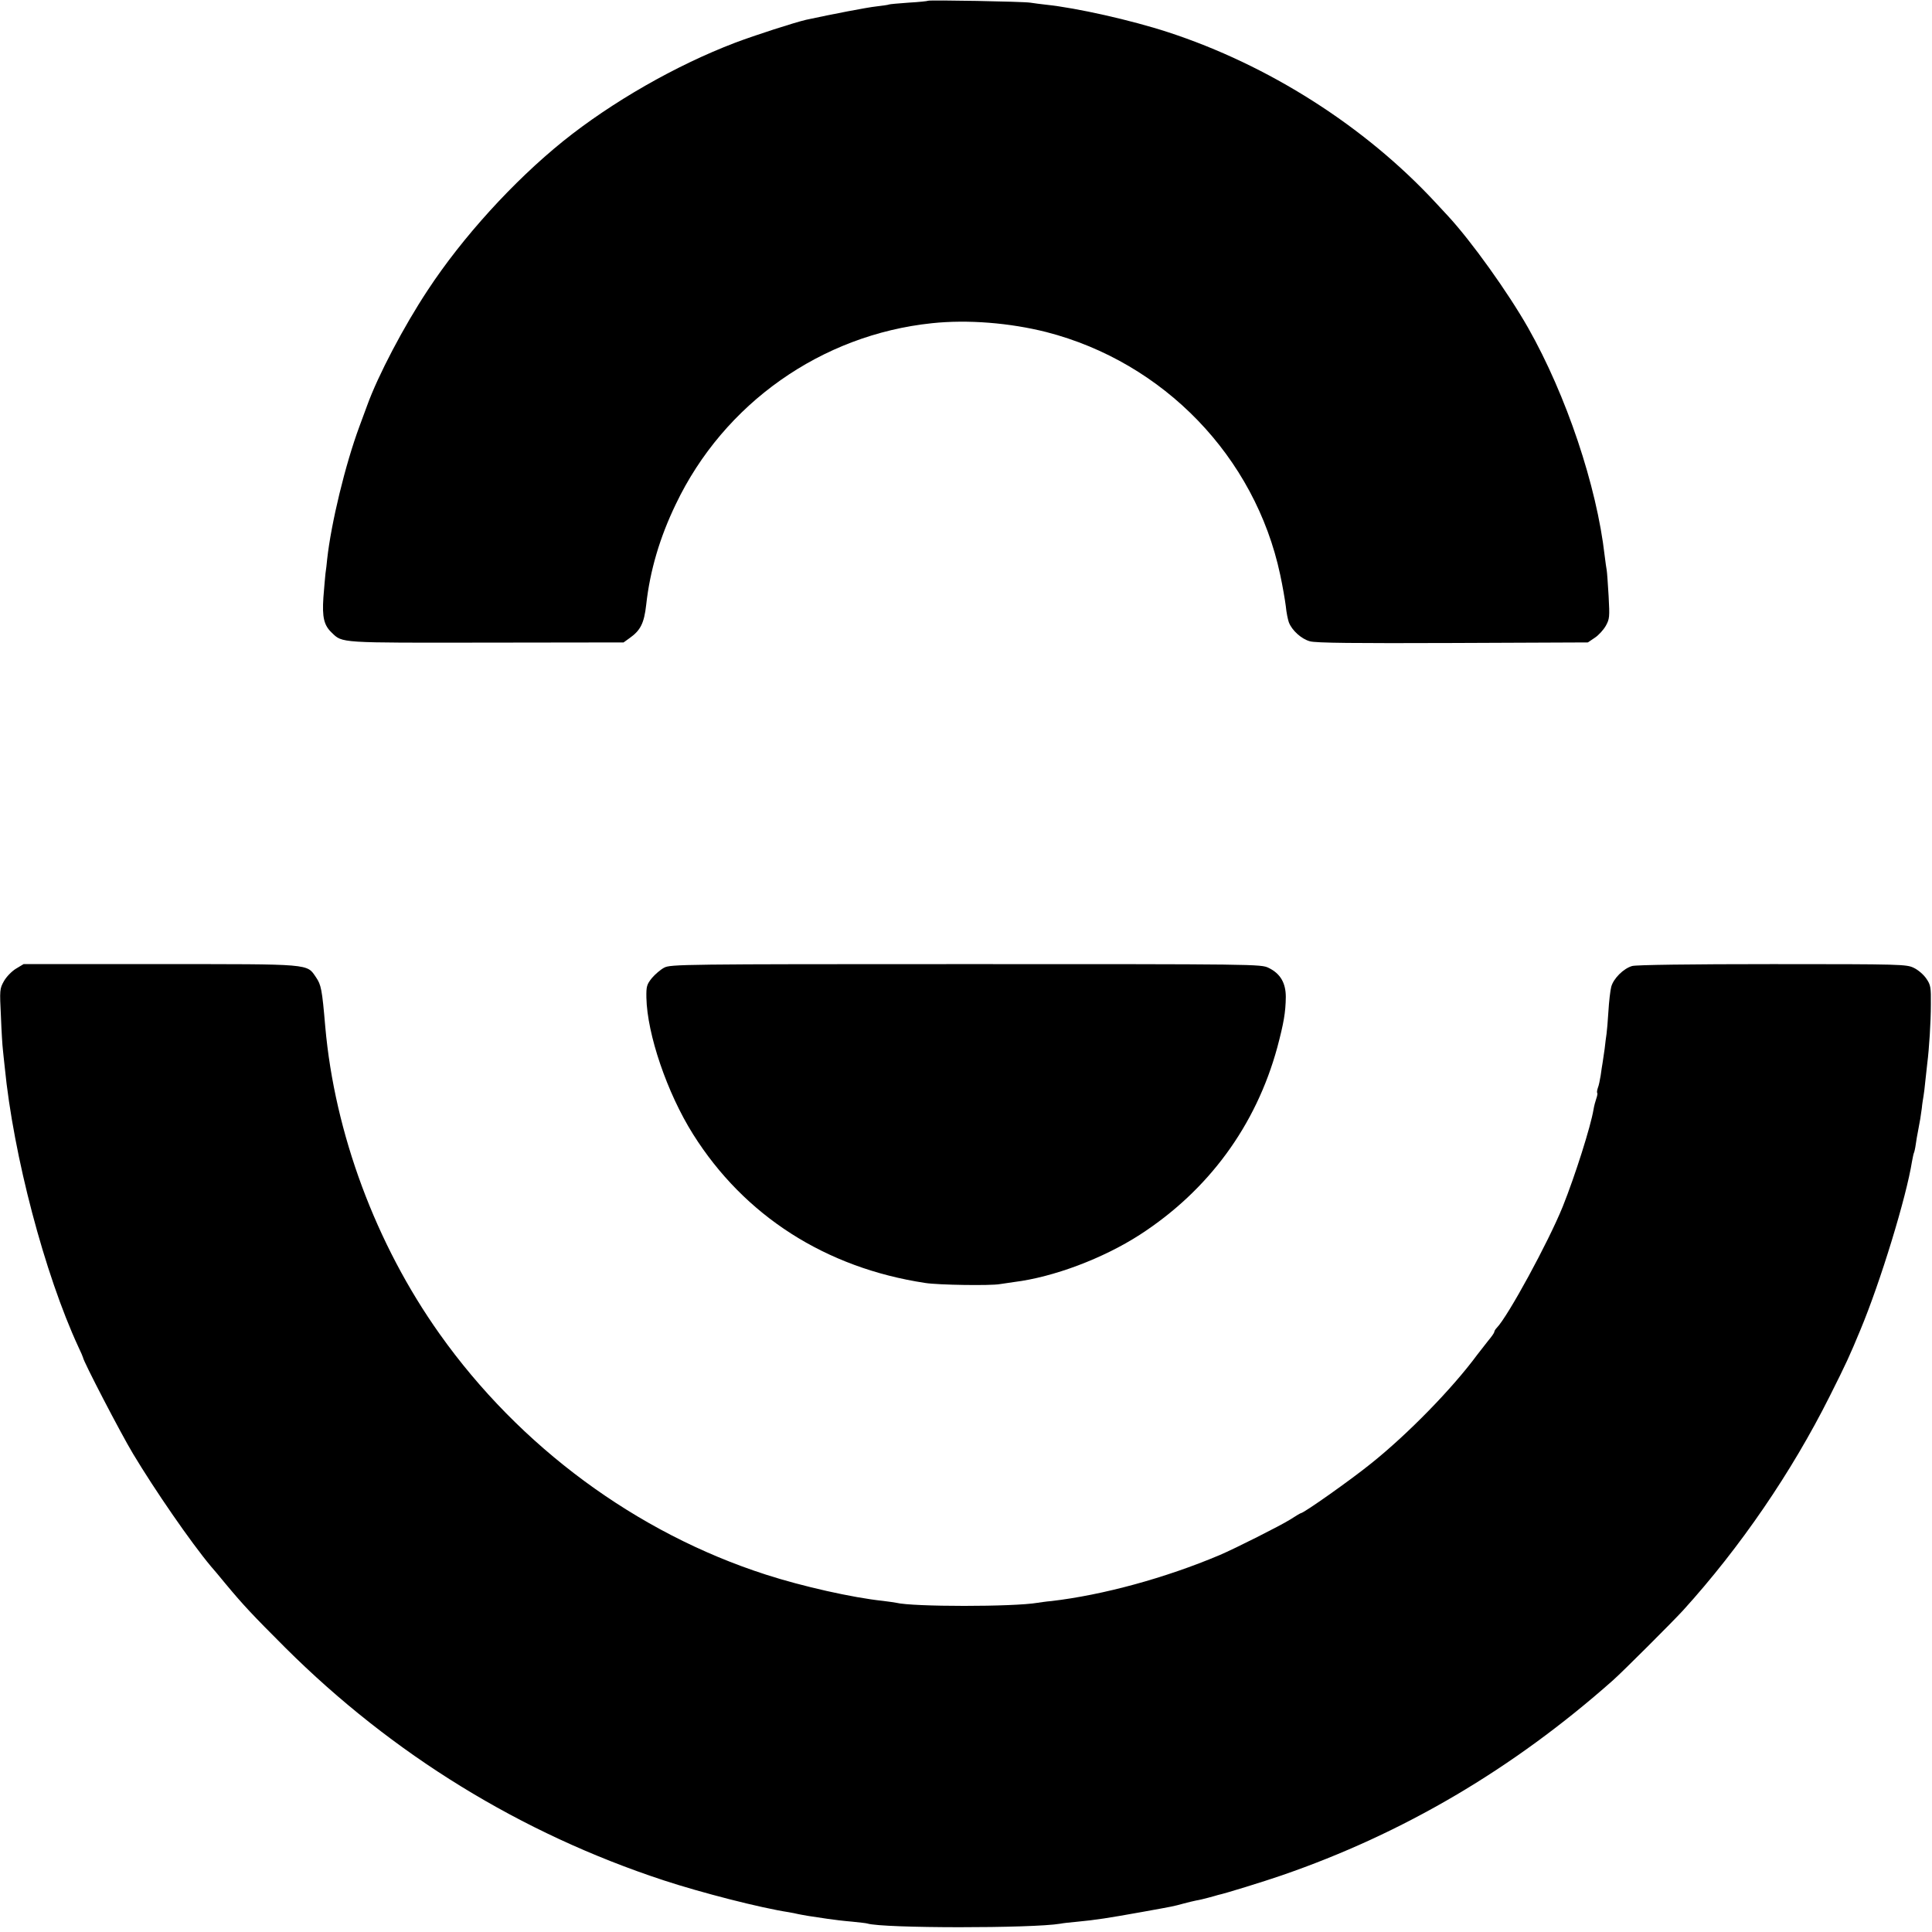
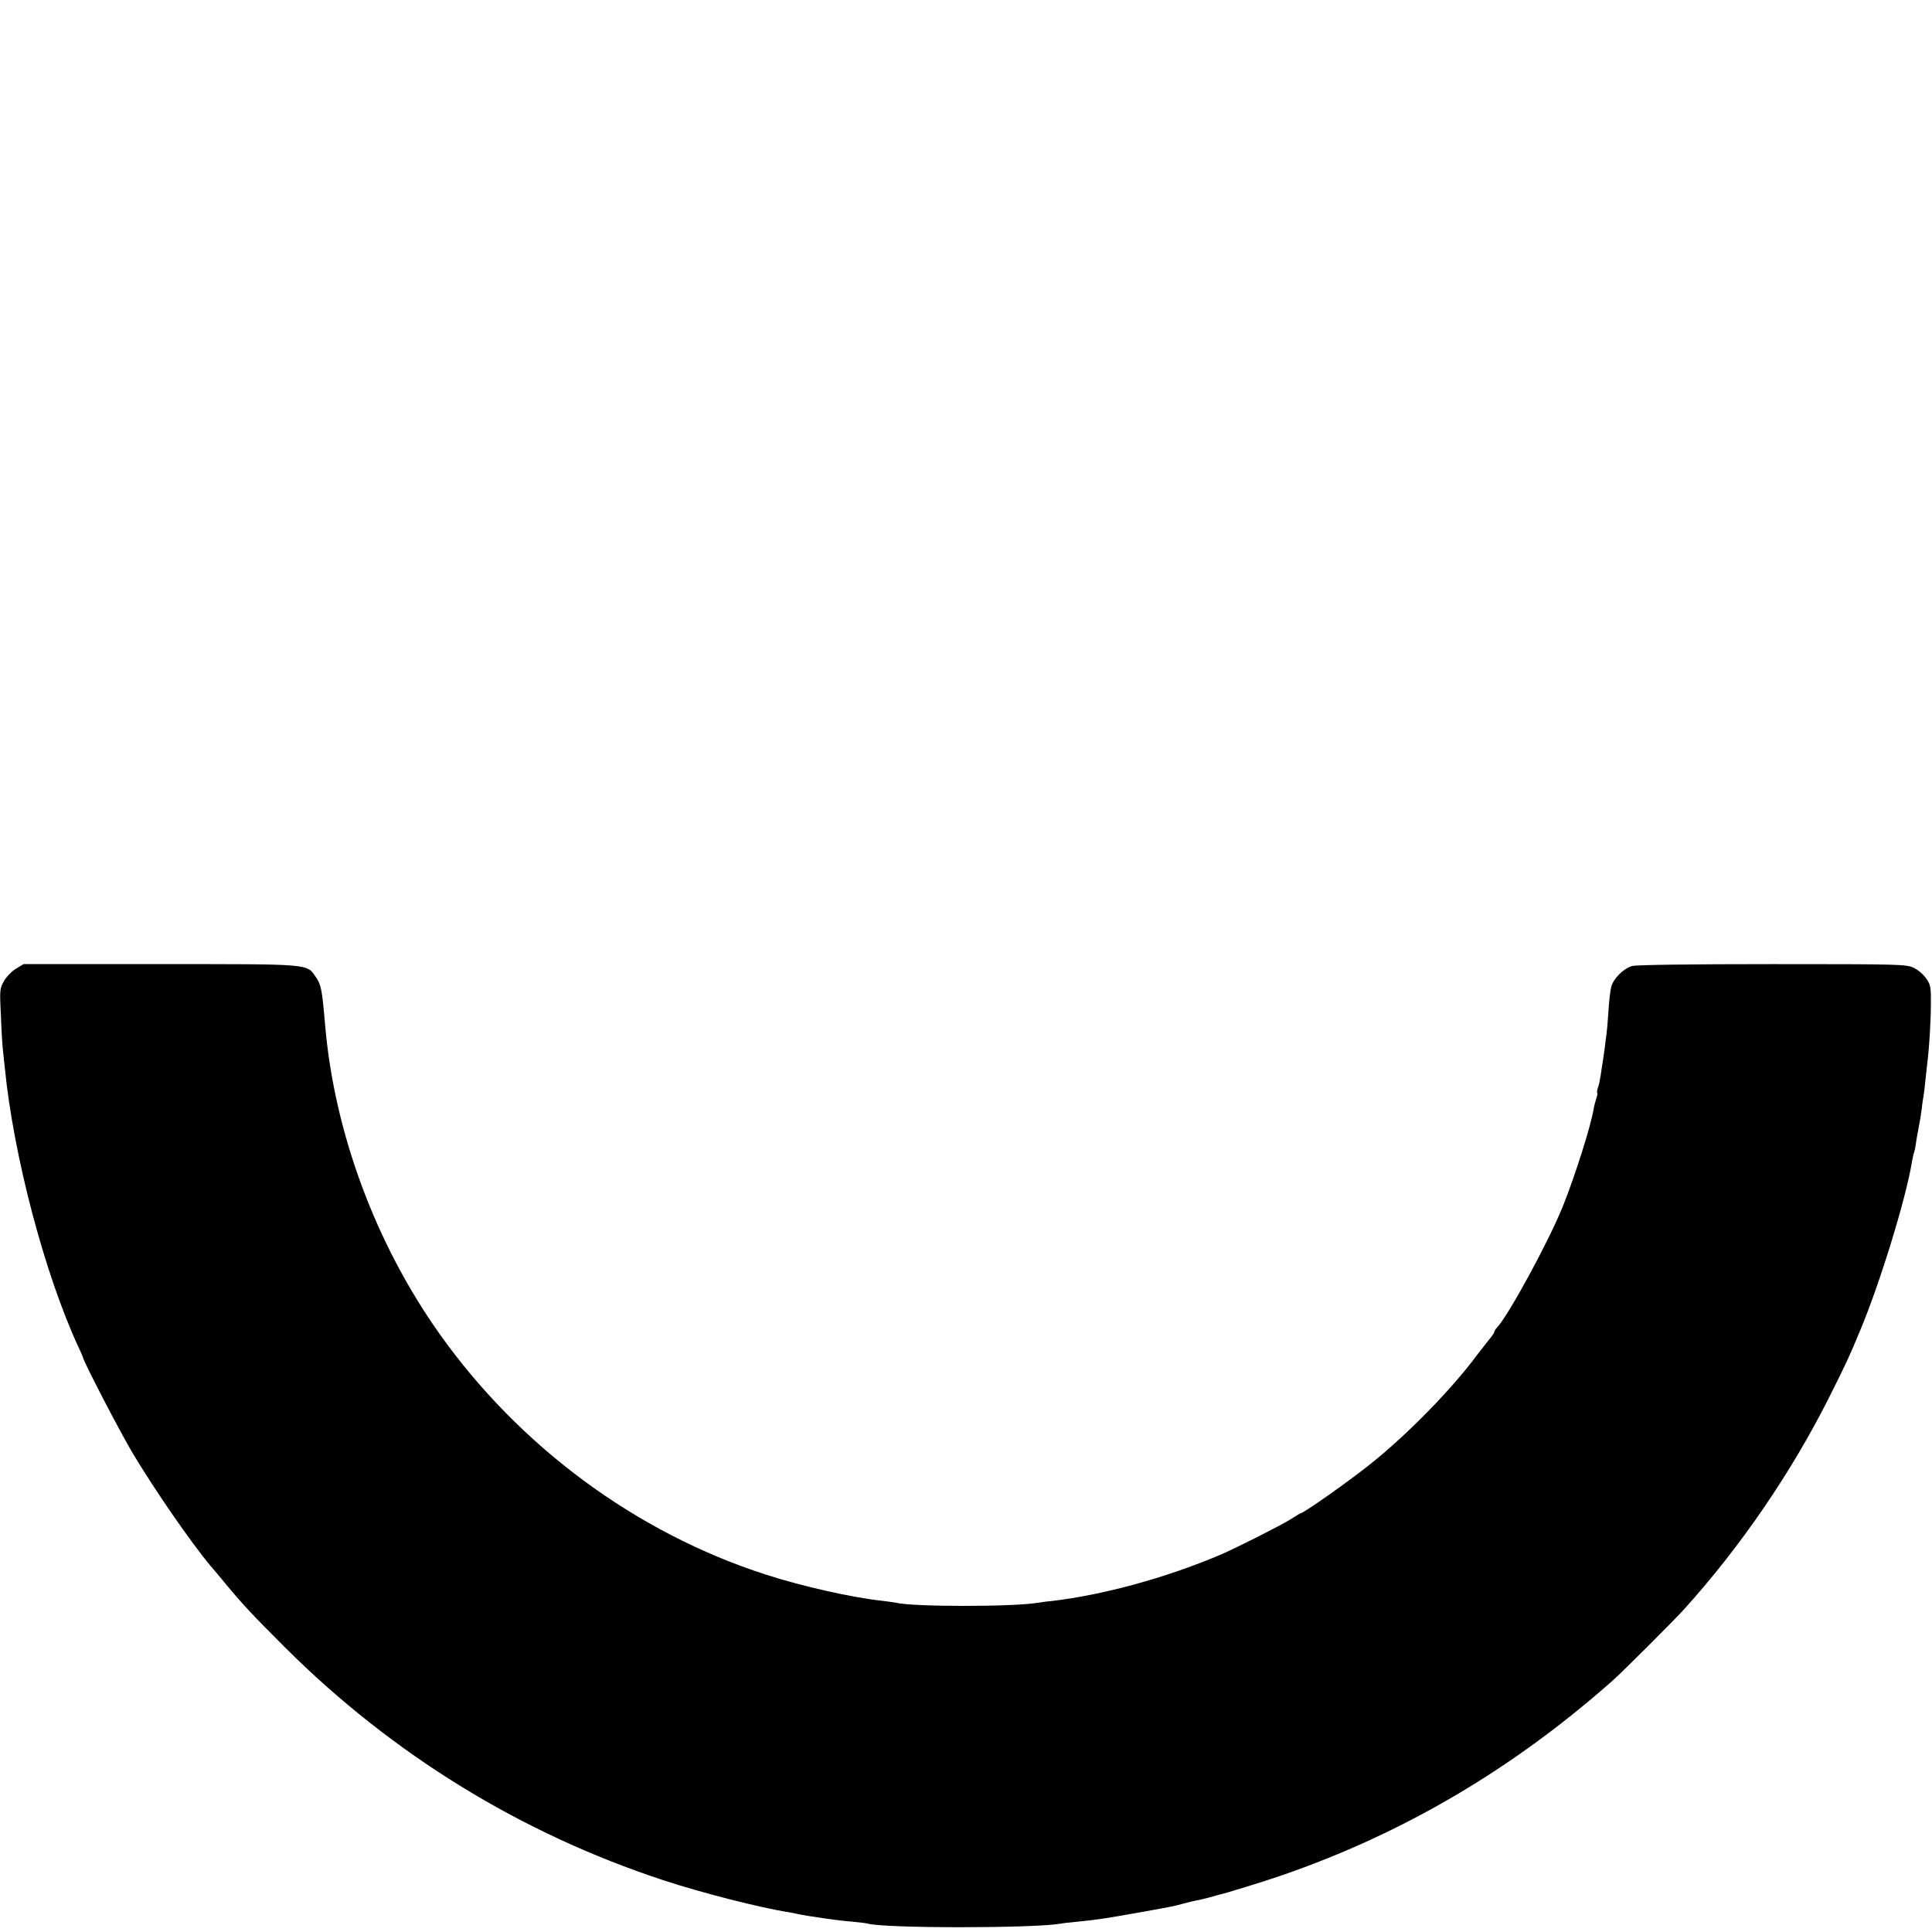
<svg xmlns="http://www.w3.org/2000/svg" version="1.0" width="1024pt" height="1024pt" viewBox="0 0 1024 1024" preserveAspectRatio="xMidYMid meet">
  <g transform="translate(0,1024) scale(0.1,-0.1)" fill="#000000" stroke="none">
-     <path d="M4919 10236 c-2 -2 -49 -7 -103 -10 -55 -4 -102 -8 -105 -10 -3 -2 -33 -6 -66 -10 -48 -5 -234 -41 -373 -71 -60 -14 -269 -81 -377 -122 -312 -119 -651 -313 -910 -521 -264 -213 -534 -510 -718 -790 -127 -192 -264 -453 -321 -611 -7 -20 -26 -70 -41 -111 -75 -202 -150 -513 -171 -704 -2 -23 -6 -57 -9 -76 -2 -19 -7 -76 -11 -127 -7 -105 3 -147 44 -186 58 -56 36 -54 822 -53 l725 1 32 23 c58 41 77 79 88 177 20 181 72 357 157 533 255 534 772 898 1358 959 189 20 412 2 606 -47 622 -160 1106 -661 1239 -1285 13 -60 26 -136 30 -168 3 -33 11 -71 16 -85 16 -43 67 -89 112 -101 30 -9 242 -11 758 -9 l715 3 37 25 c20 13 46 42 58 63 20 36 21 47 15 157 -4 65 -8 126 -10 137 -2 10 -7 45 -11 78 -42 369 -203 850 -406 1208 -107 188 -300 458 -425 593 -16 17 -45 49 -65 70 -375 405 -886 730 -1420 904 -193 63 -482 128 -644 145 -27 3 -66 8 -85 11 -38 6 -535 15 -541 10z" />
    <path d="M85 5106 c-23 -14 -51 -43 -64 -66 -23 -41 -23 -47 -16 -189 3 -80 8 -157 10 -171 1 -14 6 -56 10 -95 46 -470 212 -1098 390 -1483 14 -29 25 -55 25 -57 0 -17 200 -402 265 -510 117 -195 306 -469 413 -597 11 -12 46 -54 78 -93 95 -114 139 -161 318 -340 567 -564 1246 -982 2003 -1231 201 -66 513 -146 663 -169 19 -3 42 -8 50 -10 8 -2 33 -6 55 -10 22 -3 67 -10 100 -15 33 -5 92 -12 130 -15 39 -4 76 -8 82 -10 82 -26 876 -26 1023 -1 14 3 52 7 85 10 106 10 168 20 347 52 178 32 166 30 218 44 25 7 56 14 70 17 14 2 43 9 65 15 22 6 45 12 50 14 39 8 242 71 338 104 645 222 1227 565 1756 1034 51 45 319 313 372 371 303 334 575 732 777 1135 89 177 106 215 162 350 107 256 244 705 274 894 4 21 8 41 10 45 2 3 7 24 10 46 3 22 8 51 11 65 11 56 16 87 21 126 2 23 7 52 9 64 2 12 7 49 10 83 4 34 8 75 10 91 10 78 19 221 19 312 1 91 -1 104 -24 137 -14 21 -43 46 -66 57 -39 19 -62 20 -750 20 -435 0 -722 -4 -743 -10 -46 -13 -99 -66 -111 -110 -5 -19 -12 -78 -15 -130 -3 -52 -8 -106 -10 -120 -2 -14 -7 -49 -10 -79 -4 -30 -9 -63 -11 -75 -2 -12 -7 -41 -10 -66 -4 -25 -10 -54 -15 -66 -4 -12 -6 -24 -3 -27 2 -2 0 -15 -5 -29 -5 -14 -12 -40 -15 -59 -15 -90 -97 -349 -163 -514 -76 -188 -291 -583 -350 -643 -7 -7 -13 -17 -13 -22 0 -4 -15 -26 -33 -47 -17 -22 -43 -55 -57 -73 -132 -179 -367 -420 -562 -576 -106 -86 -358 -264 -373 -264 -2 0 -28 -15 -57 -34 -51 -32 -291 -153 -373 -188 -289 -122 -619 -212 -893 -244 -26 -2 -58 -7 -72 -9 -126 -22 -663 -22 -750 0 -8 2 -40 6 -70 10 -162 17 -428 77 -620 139 -687 221 -1306 678 -1730 1276 -338 476 -556 1063 -606 1628 -17 200 -22 222 -49 262 -50 73 -19 70 -828 70 l-722 0 -40 -24z" />
-     <path d="M3520 5111 c-19 -10 -48 -35 -65 -55 -27 -34 -30 -44 -29 -104 4 -194 110 -505 247 -723 272 -433 703 -709 1231 -789 70 -11 349 -15 396 -6 14 2 48 7 75 11 209 26 472 125 667 251 363 235 615 578 728 993 34 128 44 185 45 267 0 74 -29 124 -91 154 -40 20 -65 20 -1605 20 -1505 0 -1566 -1 -1599 -19z" />
  </g>
</svg>